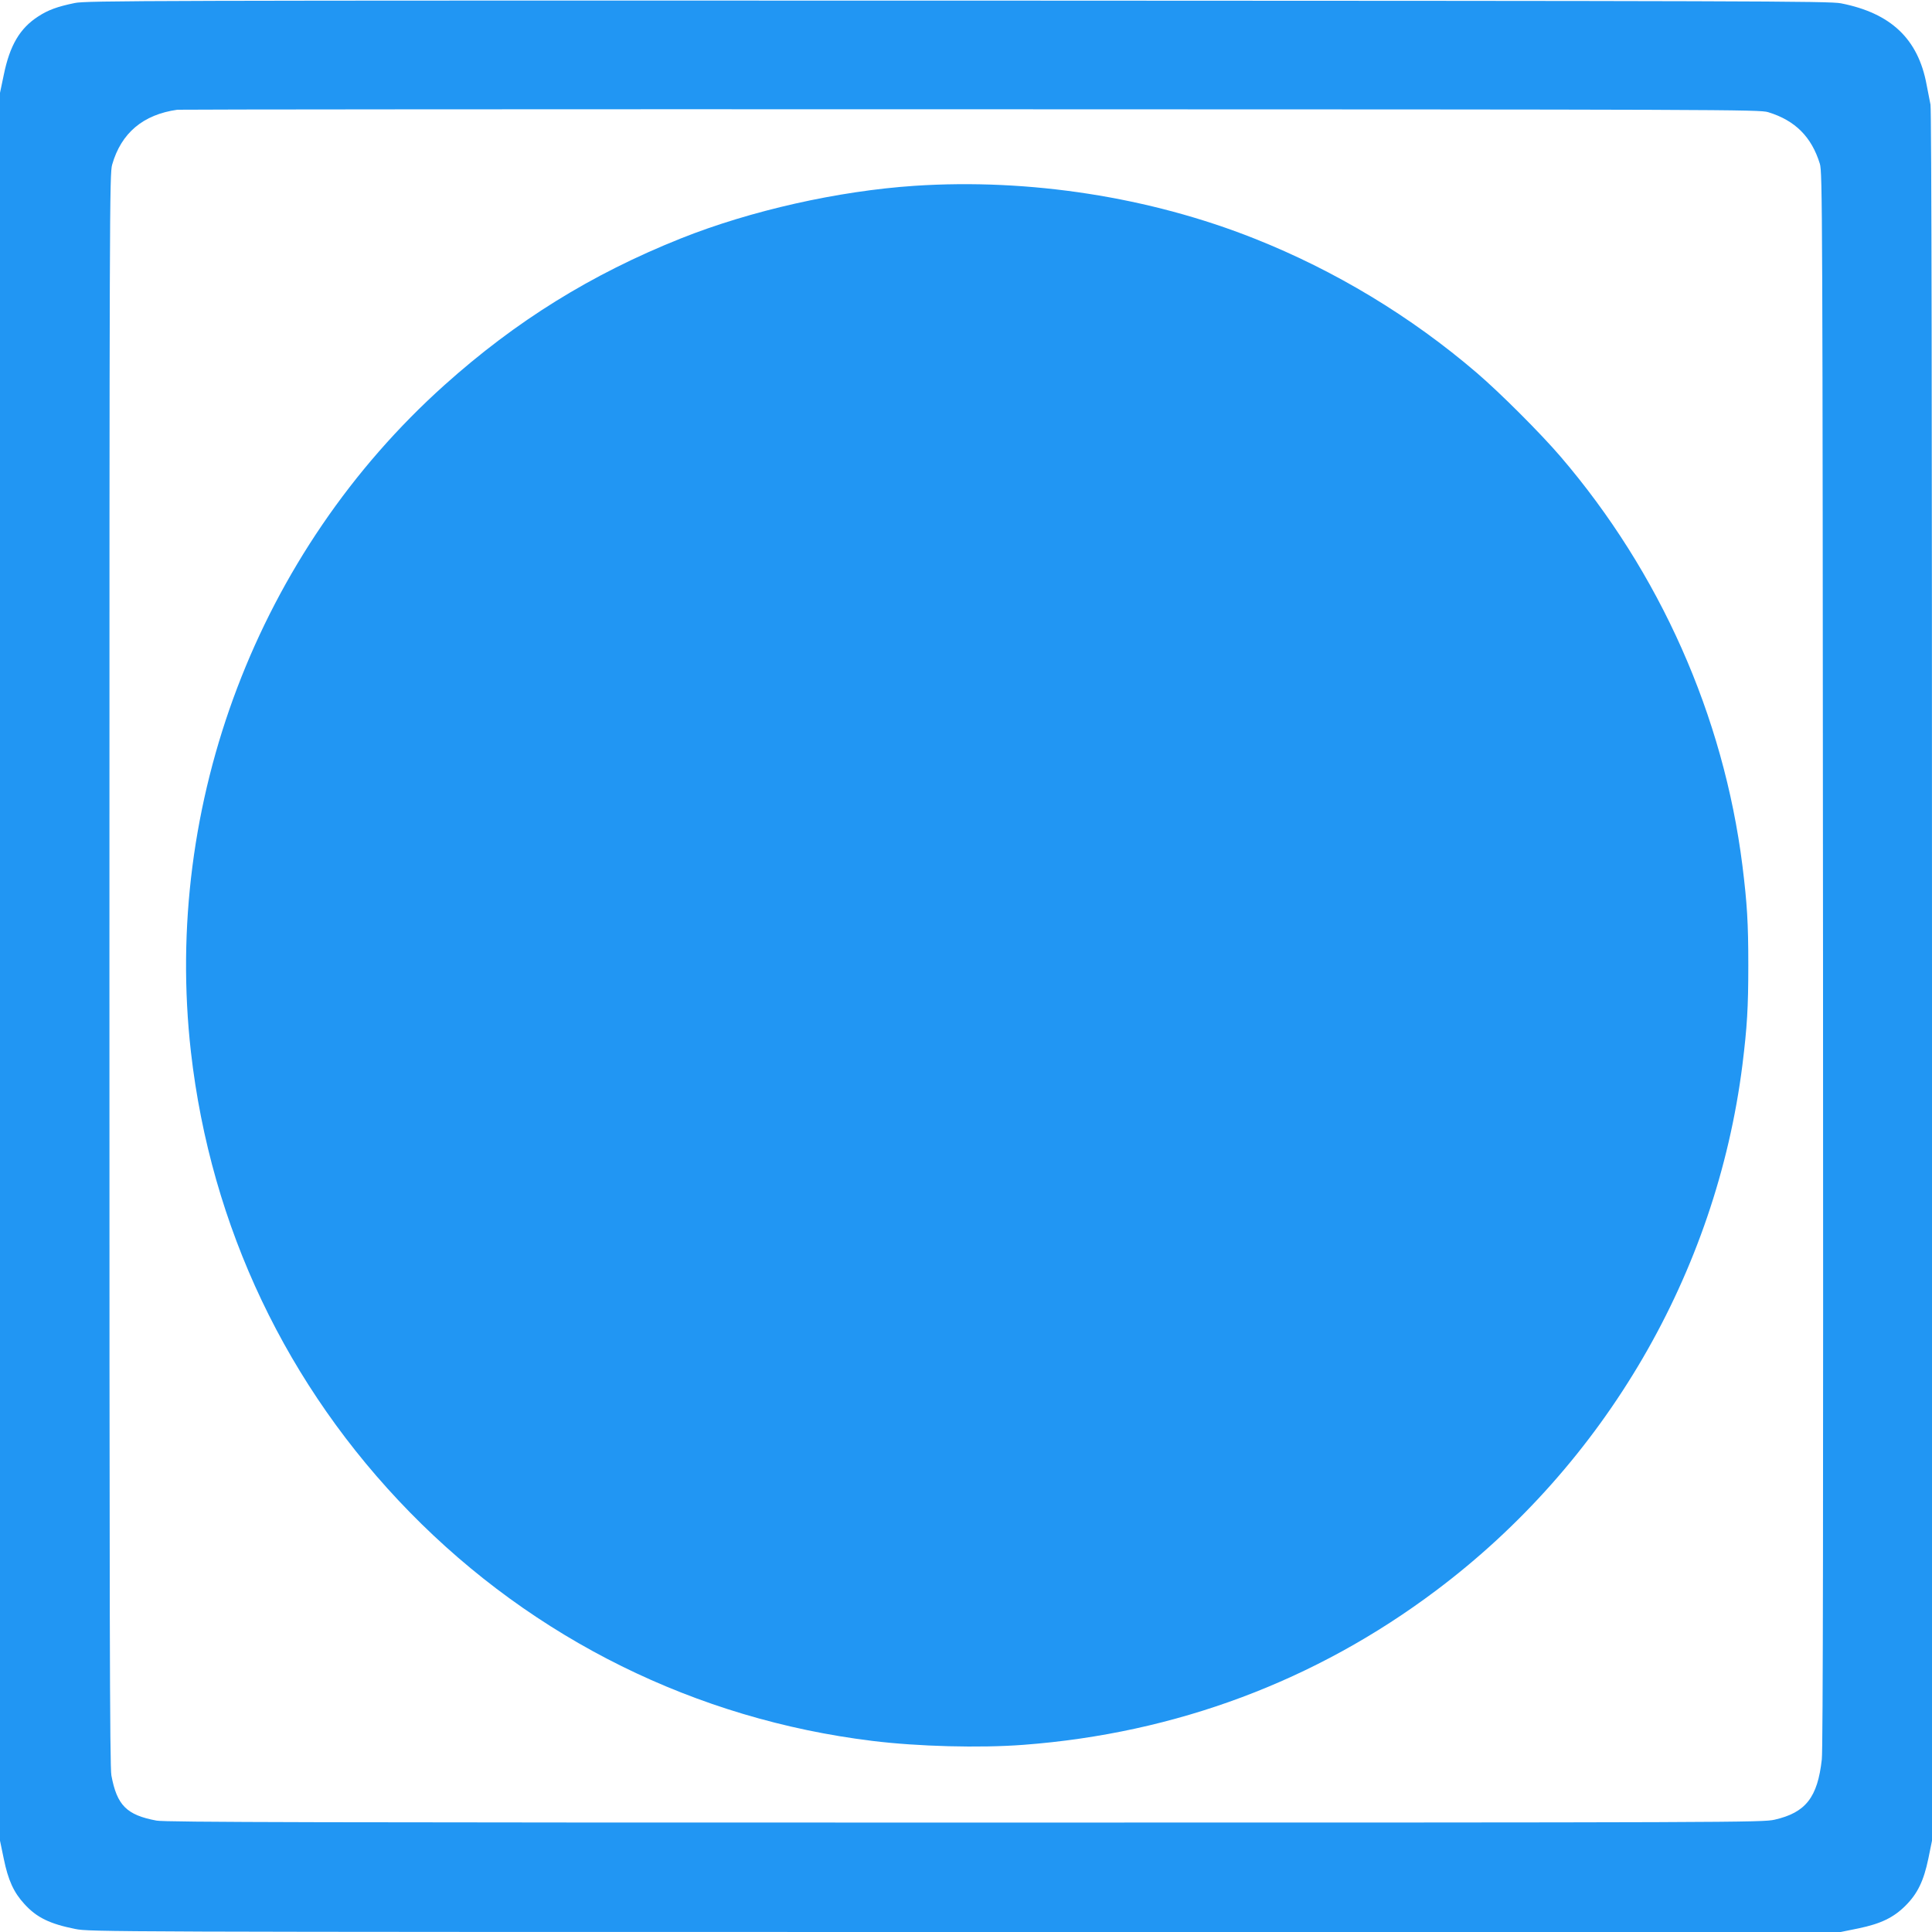
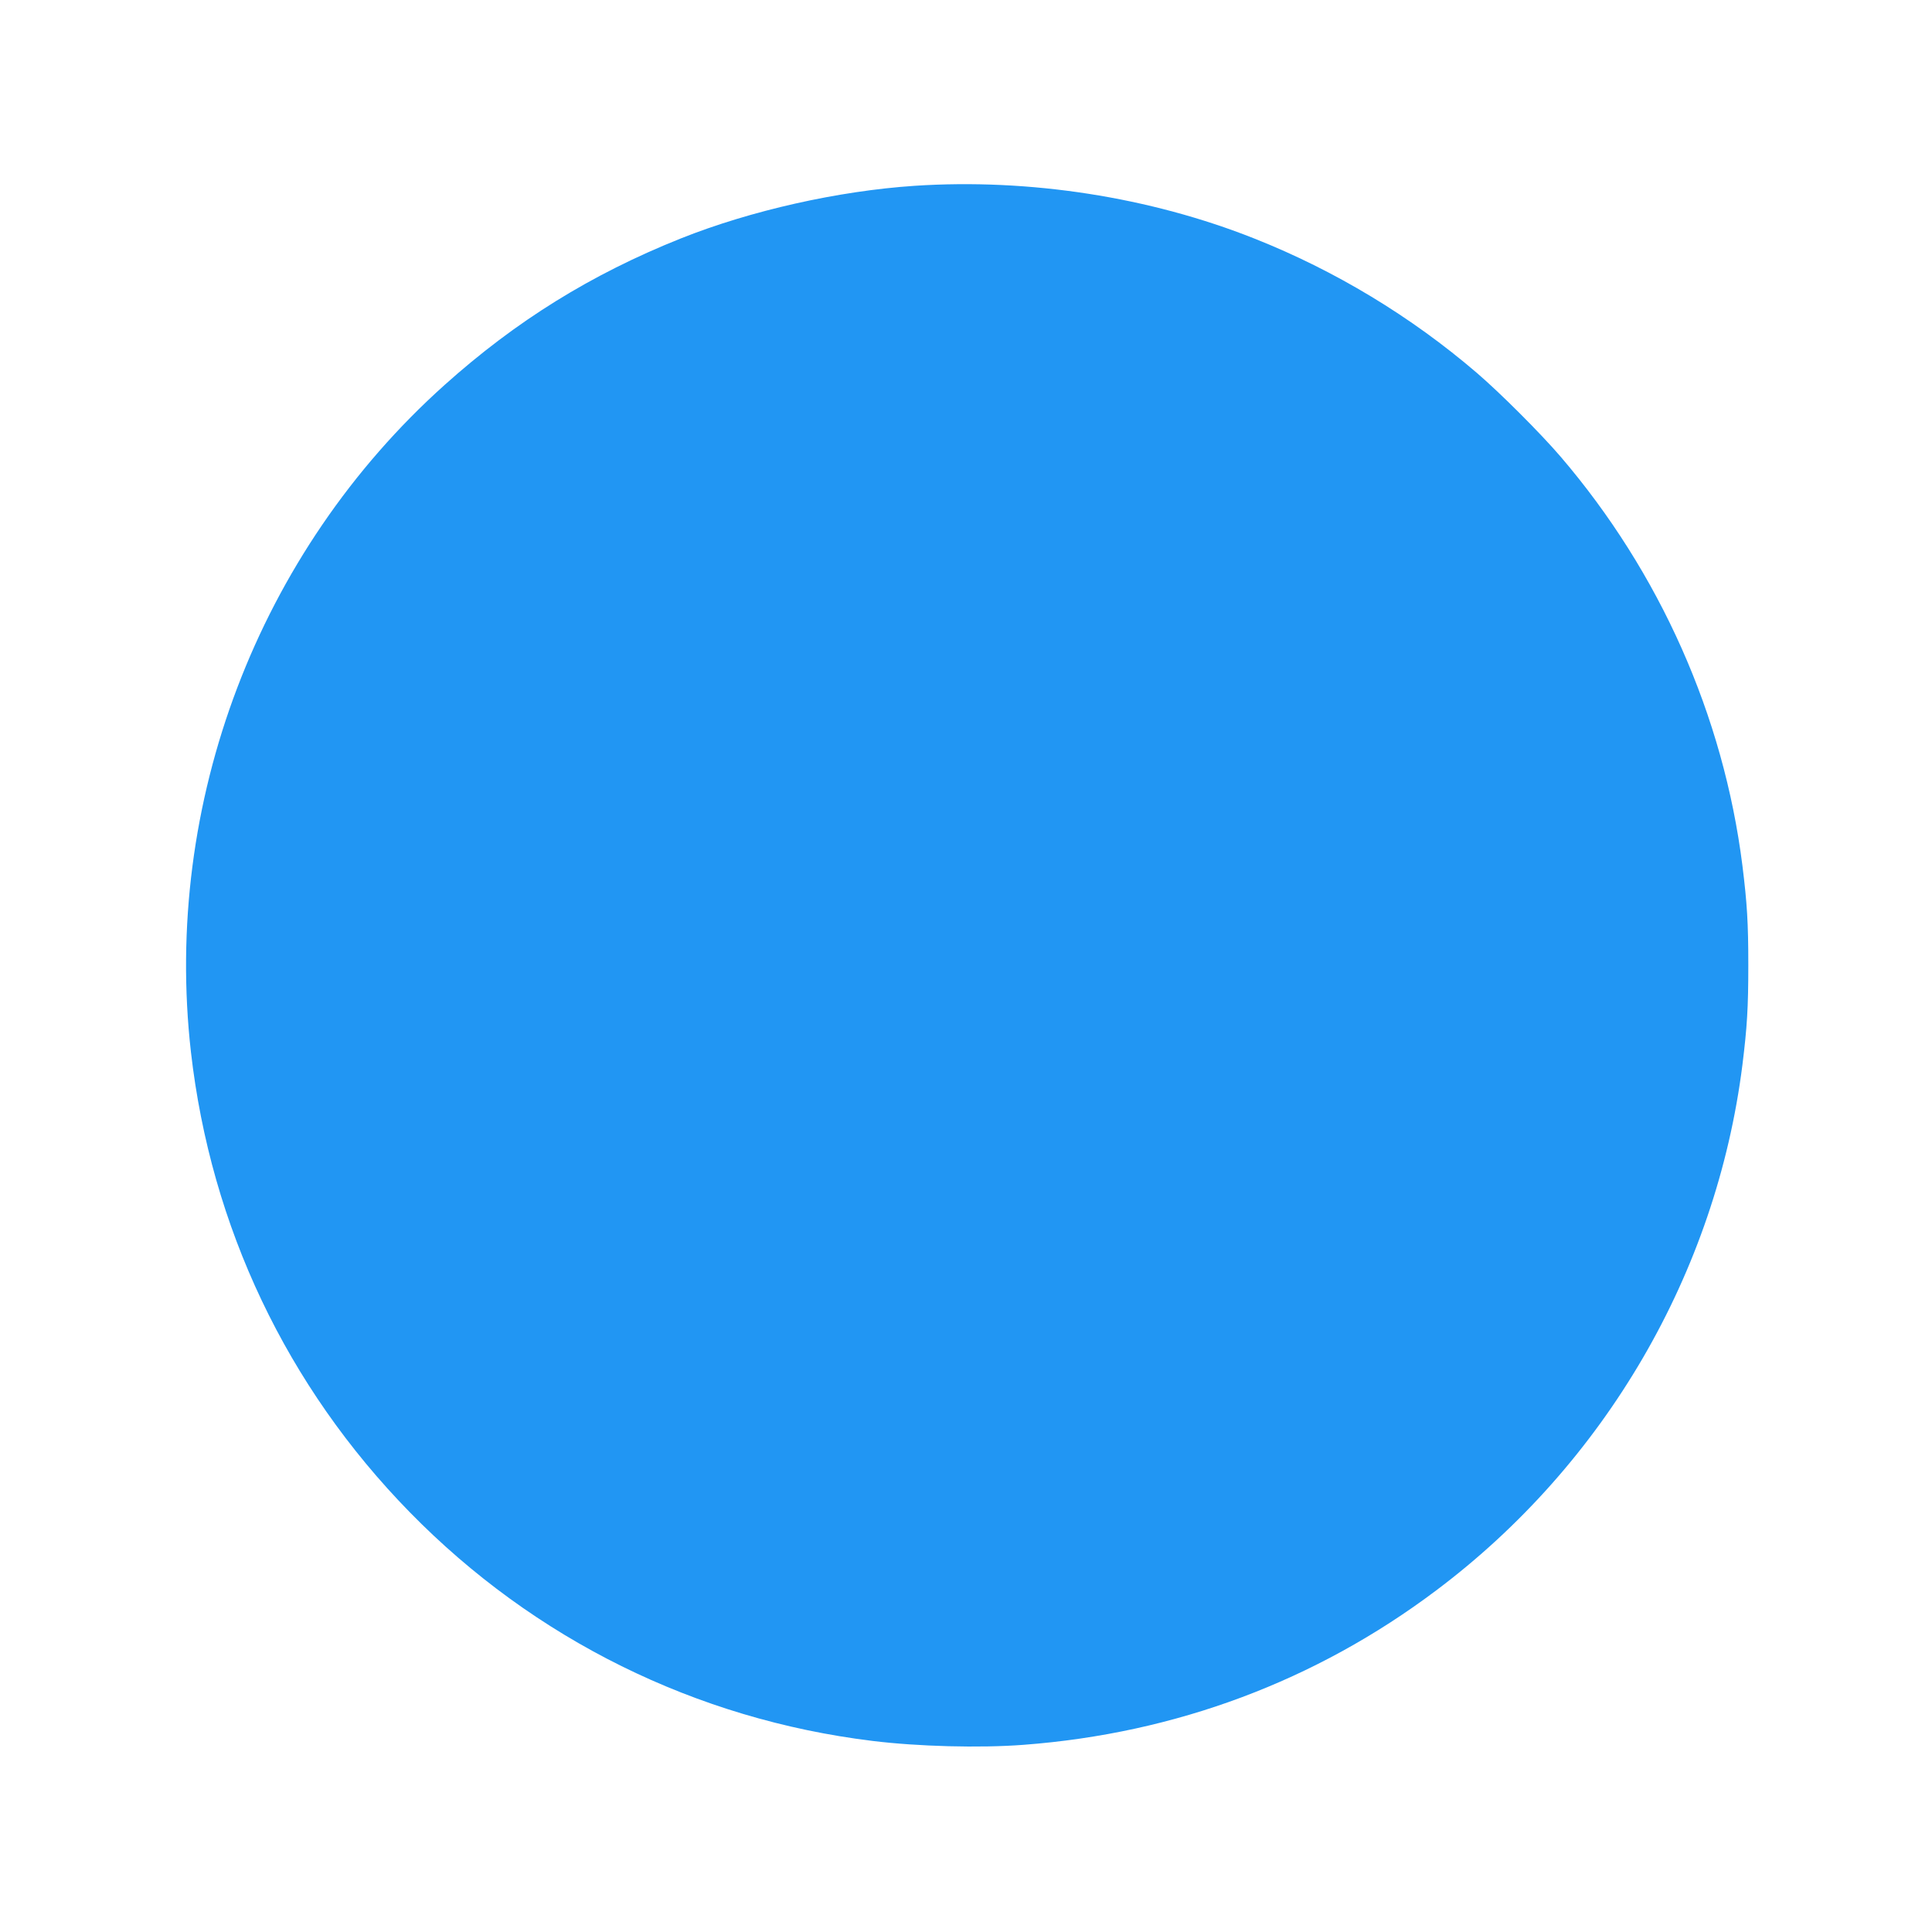
<svg xmlns="http://www.w3.org/2000/svg" version="1.0" width="1280pt" height="1280pt" viewBox="0 0 1280 1280" preserveAspectRatio="xMidYMid meet">
  <g transform="translate(0,1280) scale(0.1,-0.1)" fill="#2196f3" stroke="none">
-     <path d="M495 12780 c-116 -24 -176 -46 -242 -89 -121 -78 -188 -191 -228 -387 l-25 -119 0 -5790 0 -5790 25 -120 c29 -142 66 -223 137 -300 81 -89 167 -131 337 -165 94 -19 191 -20 5896 -20 l5800 0 118 24 c149 31 233 72 312 151 79 79 120 163 151 312 l24 118 0 5727 c0 3723 -3 5743 -10 5775 -5 26 -17 86 -26 133 -56 302 -236 473 -567 538 -75 15 -578 16 -5852 18 -5384 1 -5775 0 -5850 -16z m11219 -723 c180 -55 288 -164 343 -342 17 -58 18 -261 21 -5270 2 -3558 0 -5239 -8 -5301 -28 -253 -107 -353 -313 -400 -80 -18 -229 -19 -5367 -19 -4279 0 -5298 2 -5353 13 -198 37 -262 101 -299 299 -11 55 -13 1071 -13 5338 0 5070 1 5272 18 5334 60 210 205 332 432 364 17 2 2381 4 5255 3 5022 -1 5227 -2 5284 -19z" />
    <path d="M6060 11569 c-508 -34 -1086 -164 -1550 -349 -593 -237 -1091 -546 -1565 -971 -1235 -1107 -1867 -2769 -1680 -4419 132 -1157 635 -2216 1450 -3049 824 -842 1896 -1372 3065 -1515 300 -37 711 -48 1000 -26 1009 76 1937 423 2735 1023 1119 840 1855 2104 2029 3482 31 250 39 379 39 660 0 281 -8 410 -39 660 -125 993 -547 1942 -1205 2710 -132 154 -400 422 -554 554 -437 375 -941 679 -1473 890 -694 276 -1493 400 -2252 350z" />
  </g>
</svg>